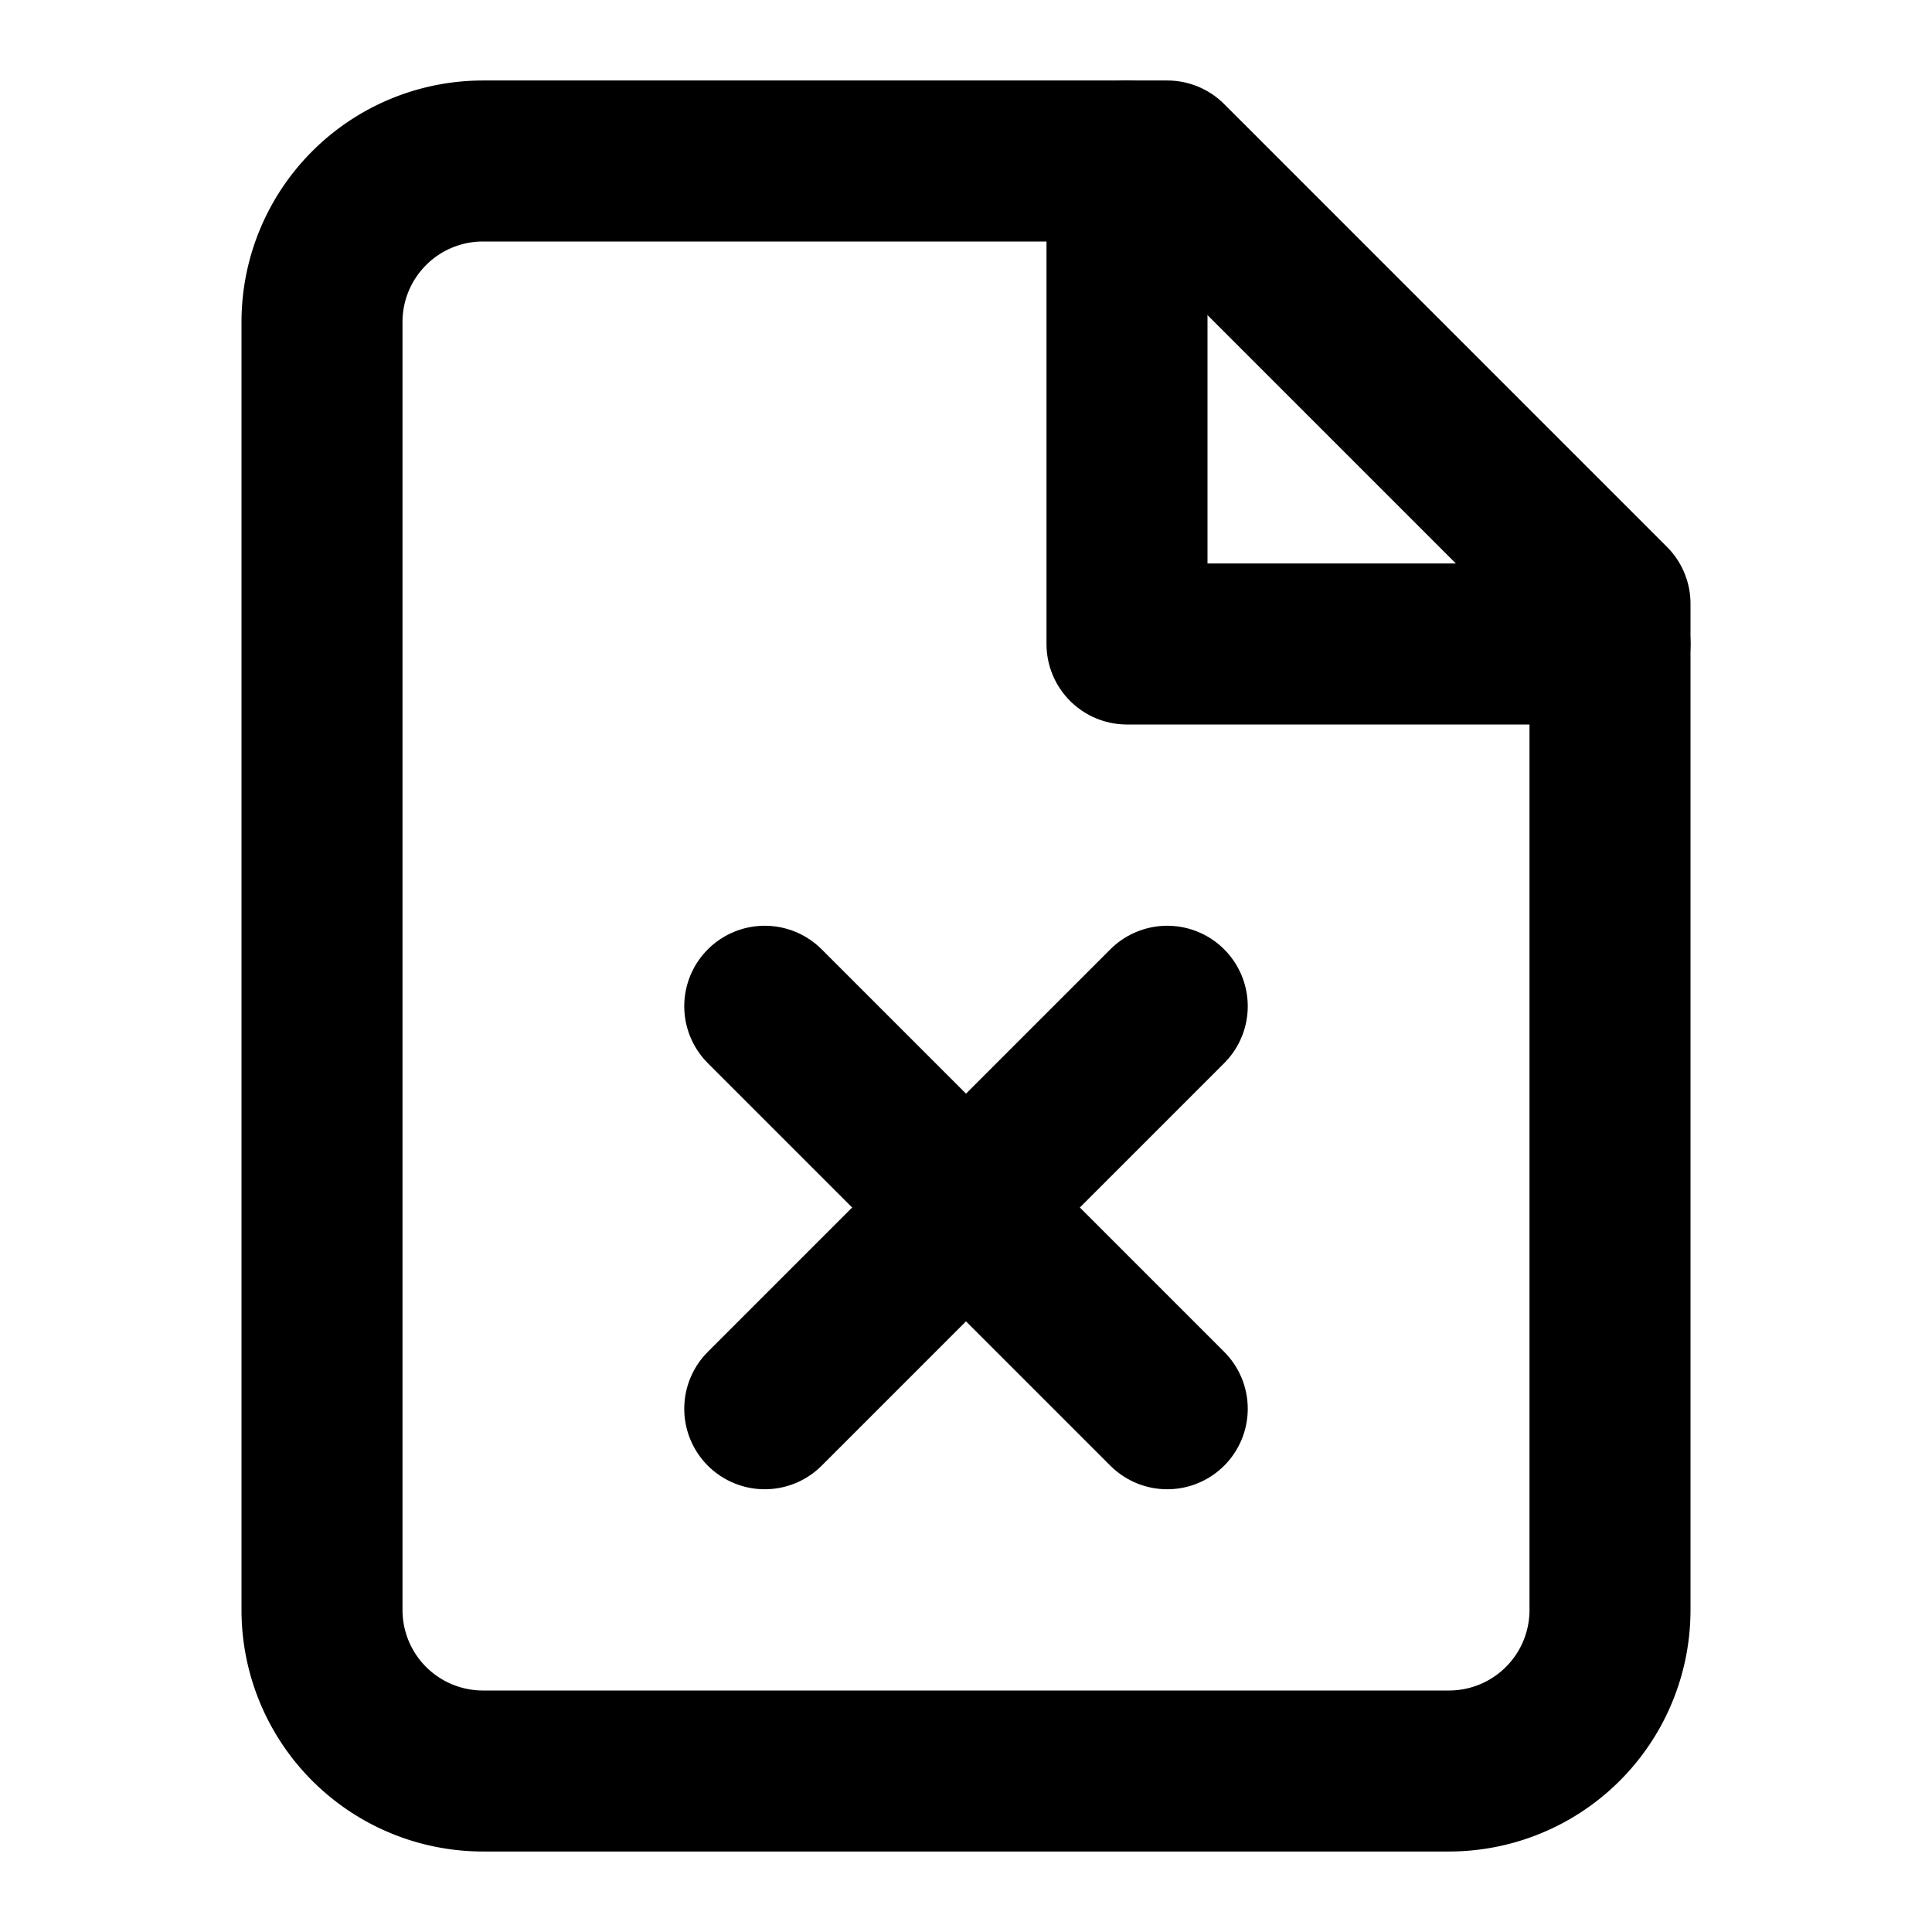
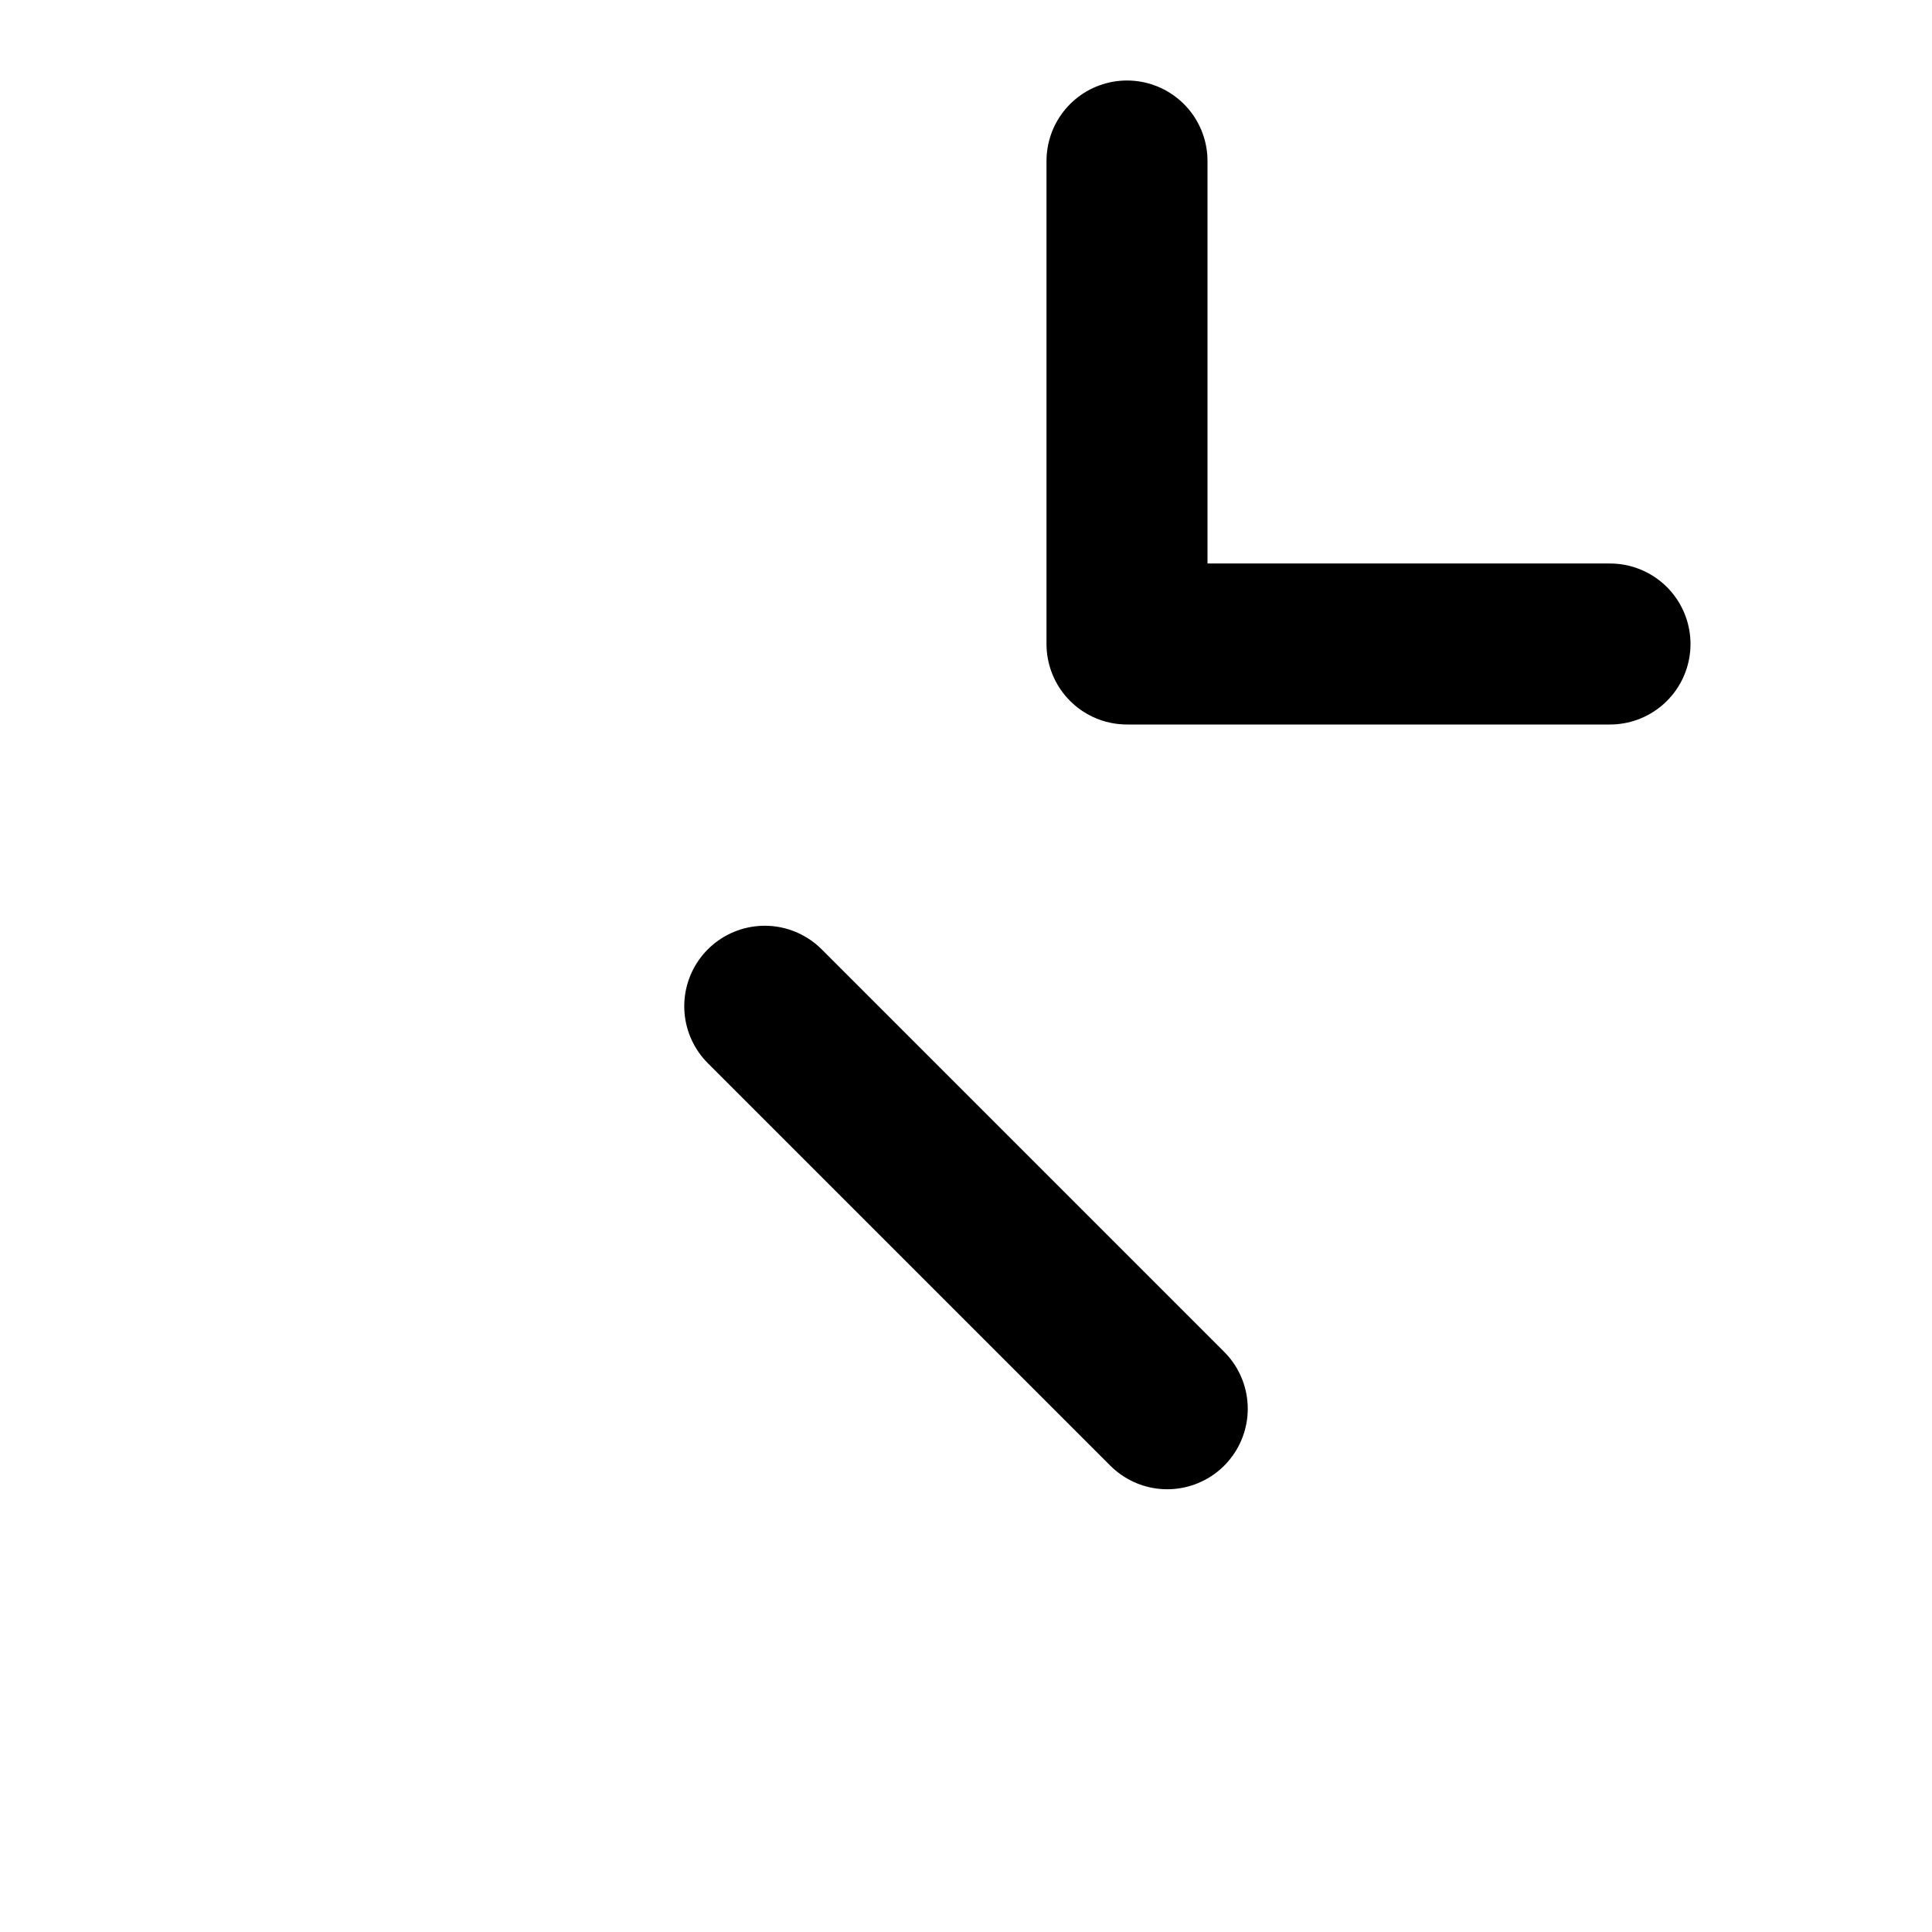
<svg xmlns="http://www.w3.org/2000/svg" width="24" height="24" viewBox="0 0 24 24" fill="none" stroke="#000000" stroke-width="2" stroke-linecap="round" stroke-linejoin="round">
-   <path d="M14.5 2H6a2 2 0 00-2 2v16a2 2 0 002 2h12a2 2 0 002-2V7.5L14.5 2z" />
  <polyline points="14 2 14 8 20 8" />
  <line x1="9.5" y1="12.5" x2="14.5" y2="17.5" />
-   <line x1="14.5" y1="12.5" x2="9.5" y2="17.5" />
</svg>